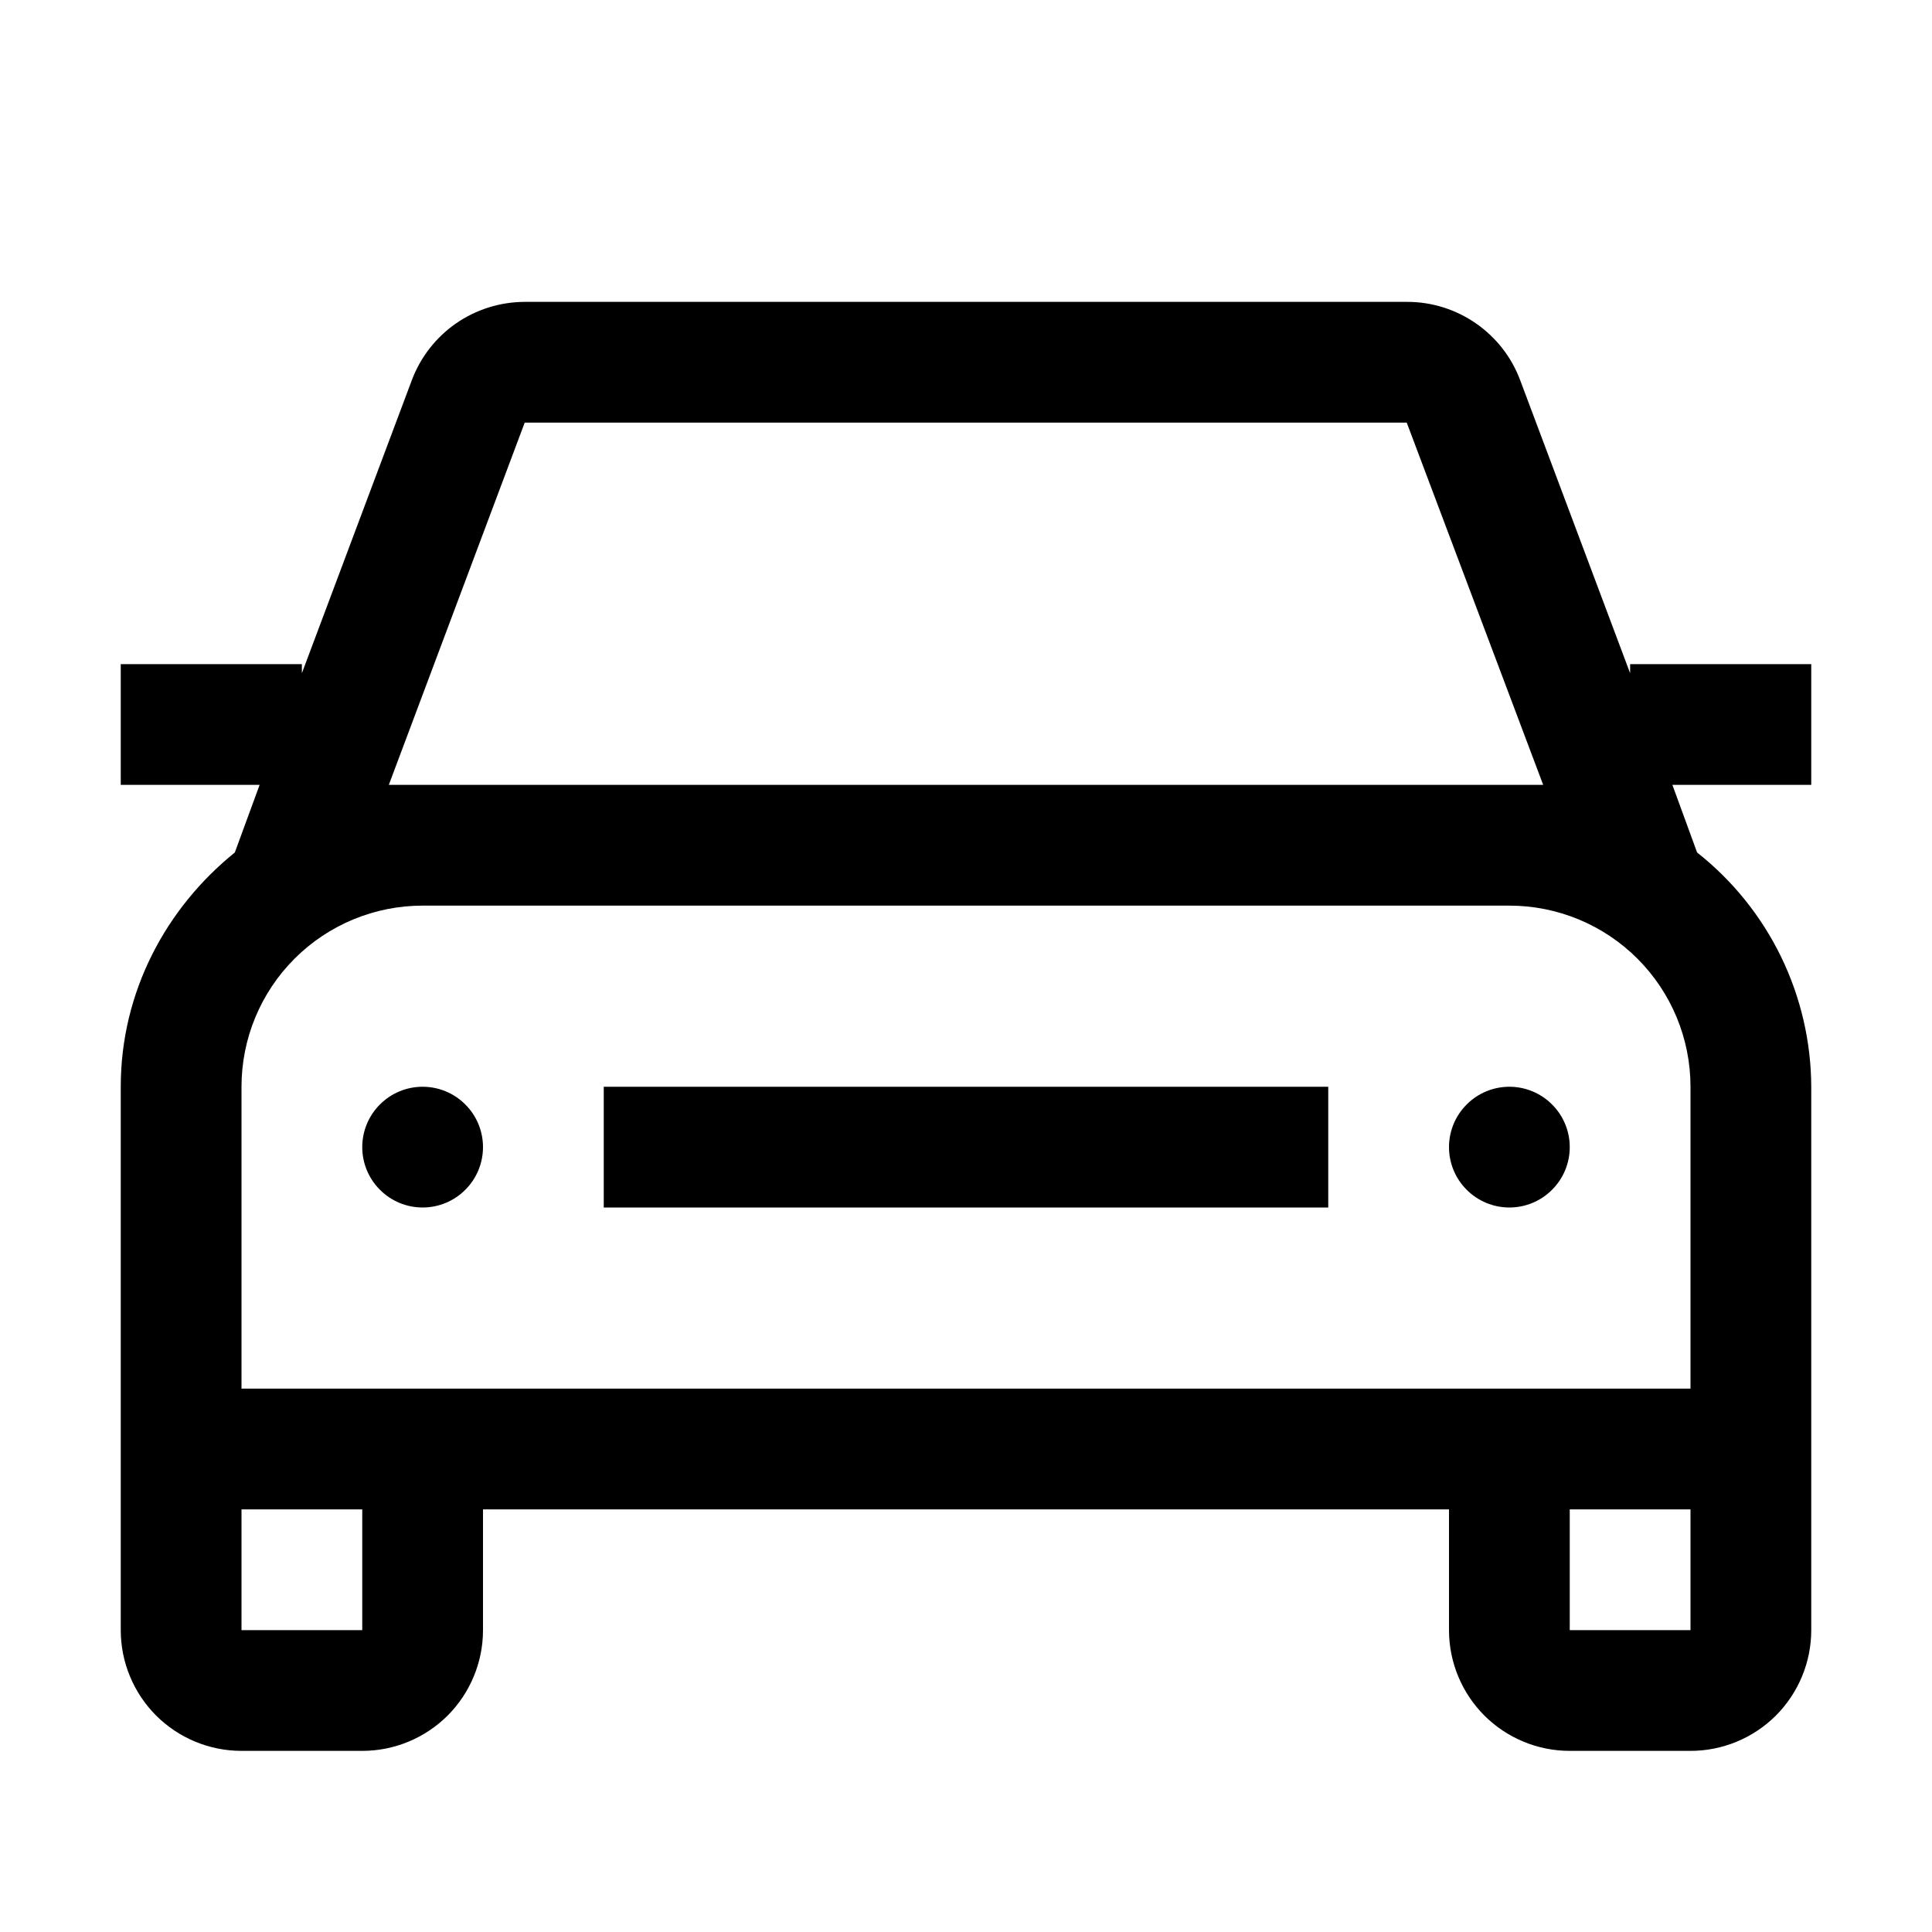
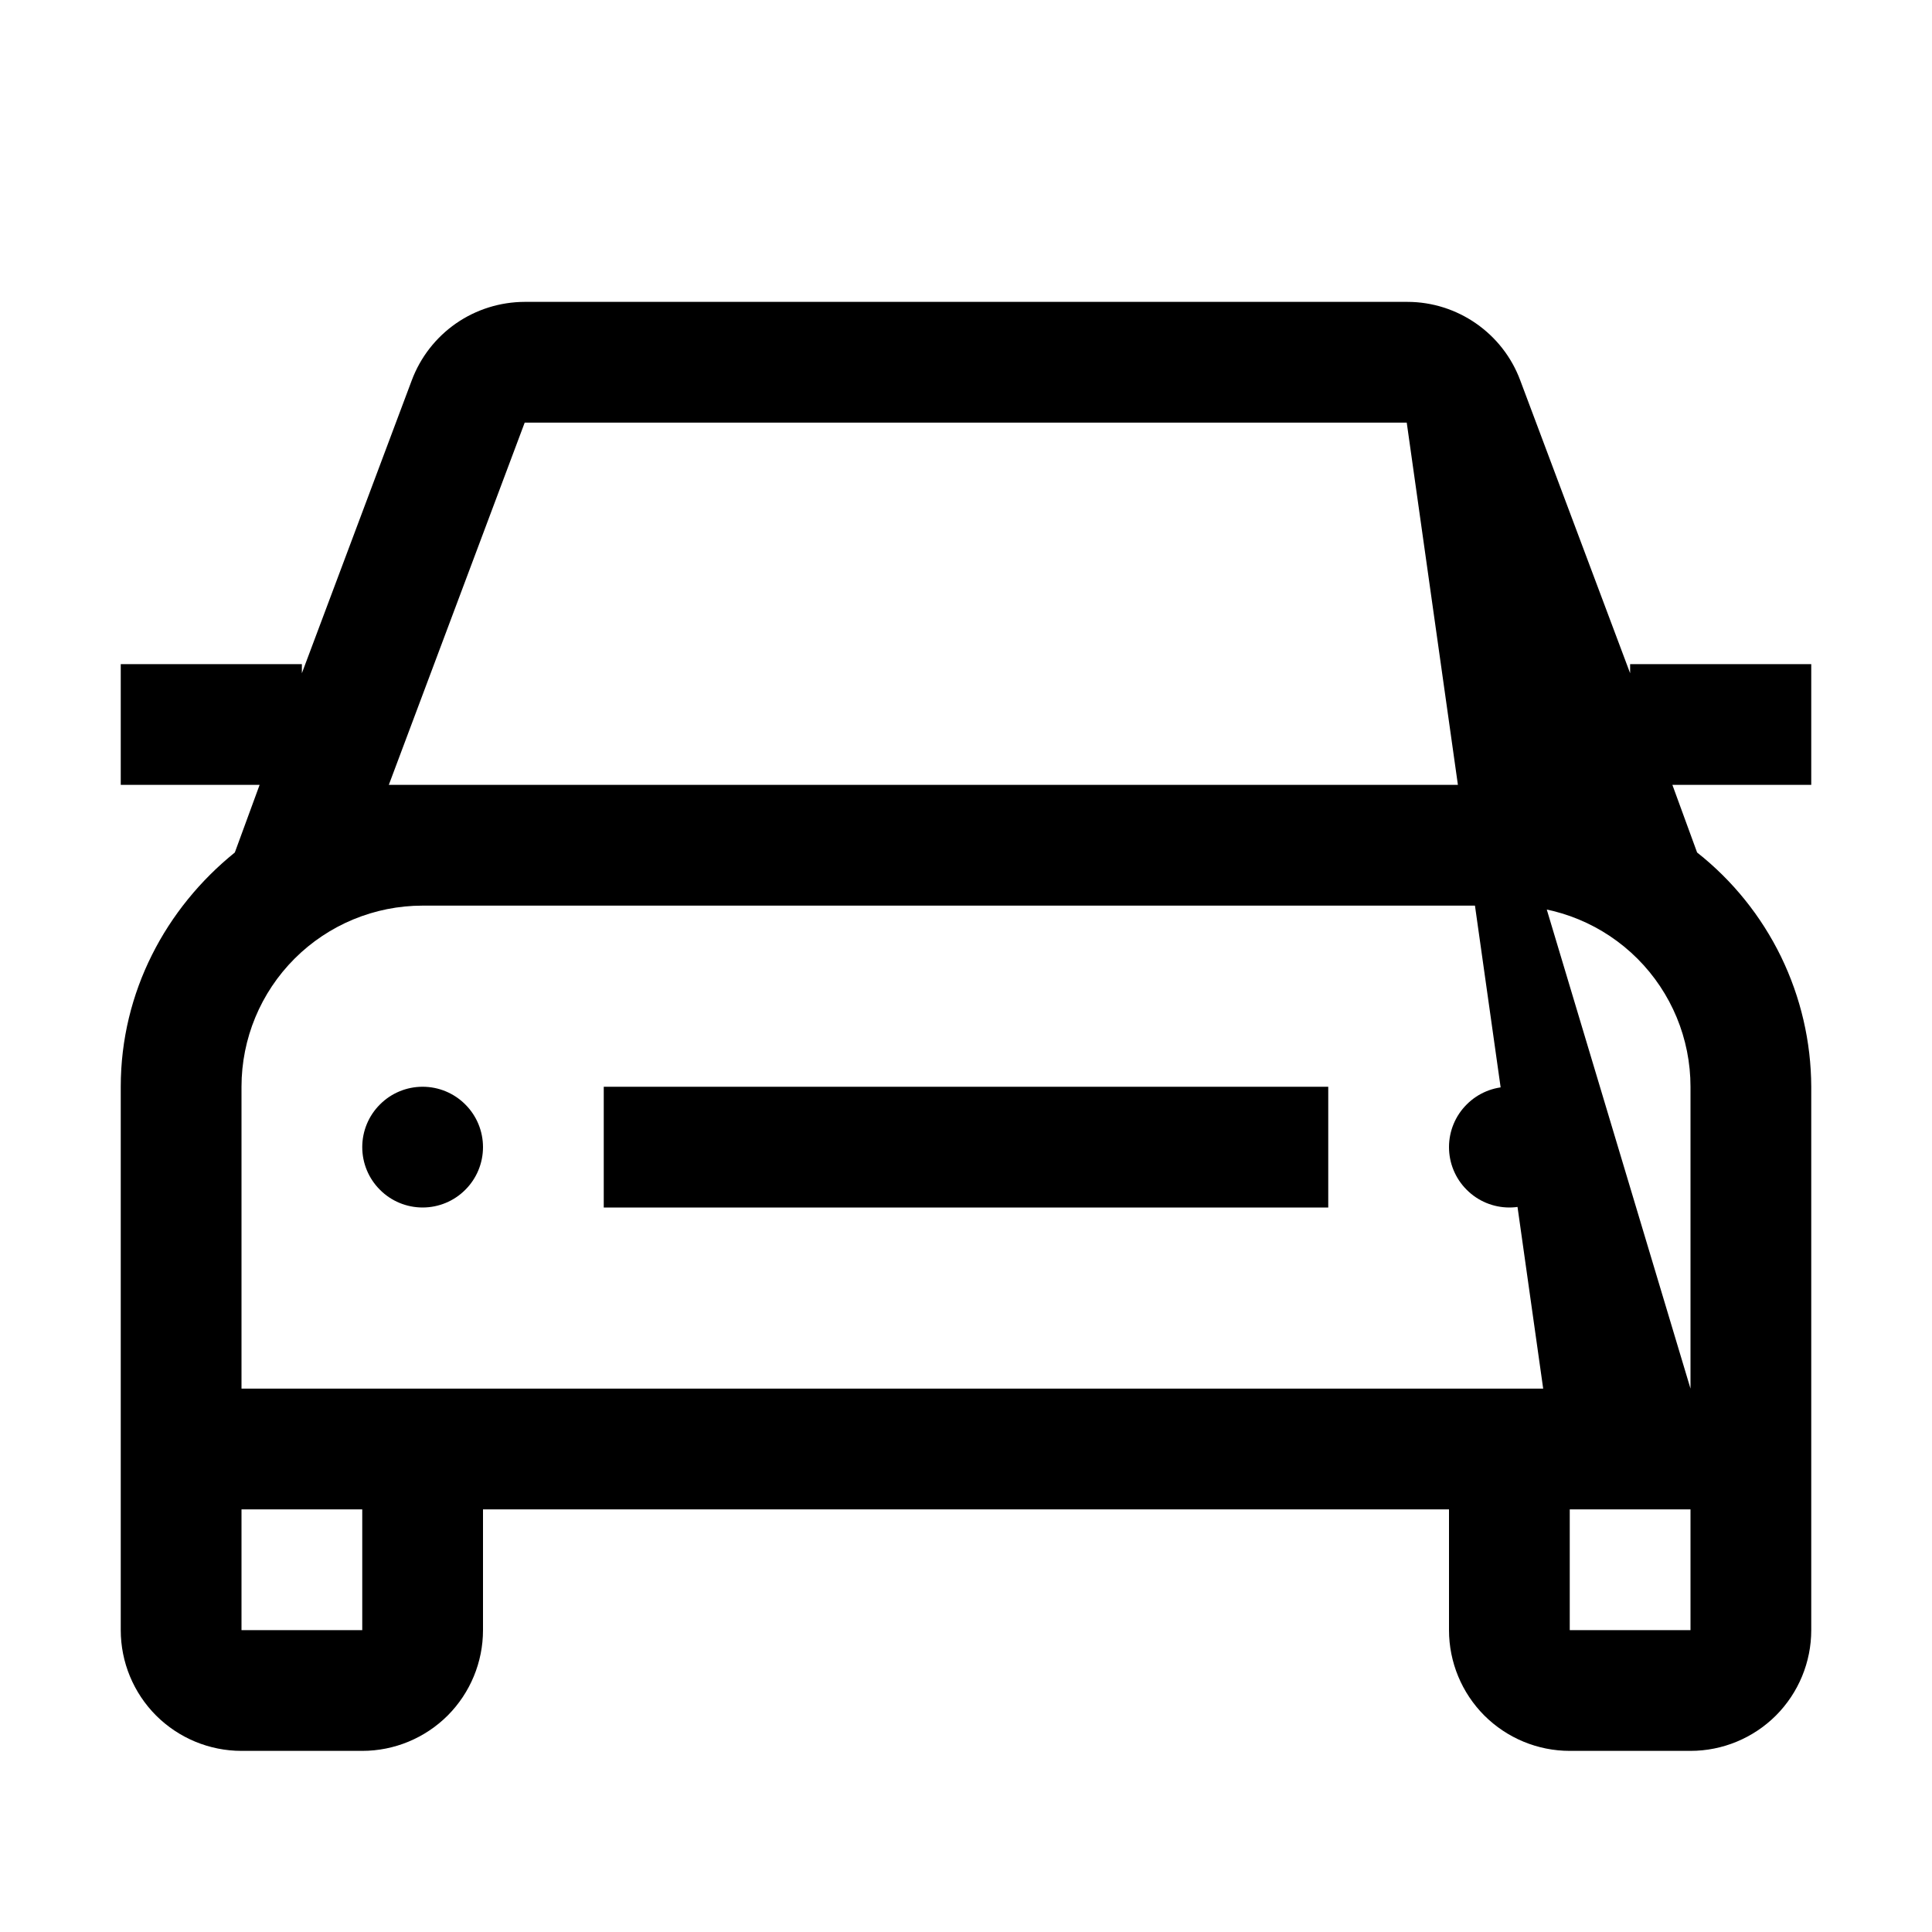
<svg xmlns="http://www.w3.org/2000/svg" width="24" height="24" viewBox="0 0 24 24" fill="none">
-   <path d="M19.5 14.25C19.5 14.449 19.421 14.64 19.28 14.78C19.14 14.921 18.949 15 18.75 15C18.551 15 18.36 14.921 18.22 14.78C18.079 14.64 18 14.449 18 14.25C18 14.051 18.079 13.86 18.22 13.72C18.36 13.579 18.551 13.5 18.75 13.5C18.949 13.5 19.14 13.579 19.28 13.72C19.421 13.86 19.5 14.051 19.5 14.25ZM5.25 13.5C5.051 13.5 4.86 13.579 4.72 13.72C4.579 13.86 4.5 14.051 4.5 14.25C4.5 14.449 4.579 14.64 4.72 14.78C4.86 14.921 5.051 15 5.25 15C5.449 15 5.64 14.921 5.78 14.78C5.921 14.64 6 14.449 6 14.25C6 14.051 5.921 13.86 5.78 13.72C5.64 13.579 5.449 13.5 5.25 13.5ZM20.775 9.75L21.082 10.59C21.522 10.937 21.878 11.379 22.124 11.883C22.369 12.387 22.498 12.94 22.5 13.5V20.25C22.5 20.648 22.342 21.029 22.061 21.311C21.779 21.592 21.398 21.75 21 21.75H19.5C19.102 21.75 18.721 21.592 18.439 21.311C18.158 21.029 18 20.648 18 20.25V18.75H6V20.25C6 20.648 5.842 21.029 5.561 21.311C5.279 21.592 4.898 21.75 4.5 21.75H3C2.602 21.75 2.221 21.592 1.939 21.311C1.658 21.029 1.5 20.648 1.5 20.25V13.5C1.5 12.322 2.062 11.28 2.917 10.59L3.225 9.75H1.5V8.25H3.75V8.363L5.115 4.725C5.222 4.439 5.413 4.193 5.664 4.018C5.915 3.844 6.212 3.751 6.518 3.75H17.483C18.105 3.75 18.668 4.14 18.885 4.725L20.25 8.363V8.25H22.5V9.75H20.775ZM4.5 18.75H3V20.25H4.5V18.75ZM21 18.75H19.5V20.25H21V18.75ZM21 17.25V13.5C21 12.903 20.763 12.331 20.341 11.909C19.919 11.487 19.347 11.25 18.75 11.25H5.25C4.653 11.25 4.081 11.487 3.659 11.909C3.237 12.331 3 12.903 3 13.5V17.25H21ZM18.75 9.75H19.17L17.475 5.25H6.518L4.83 9.75H18.75ZM7.5 15H16.5V13.5H7.5V15Z" fill="black" />
+   <path d="M19.5 14.25C19.5 14.449 19.421 14.64 19.28 14.78C19.14 14.921 18.949 15 18.75 15C18.551 15 18.36 14.921 18.22 14.78C18.079 14.64 18 14.449 18 14.25C18 14.051 18.079 13.86 18.22 13.72C18.36 13.579 18.551 13.5 18.75 13.5C18.949 13.5 19.14 13.579 19.28 13.72C19.421 13.86 19.5 14.051 19.5 14.25ZM5.25 13.5C5.051 13.5 4.86 13.579 4.72 13.72C4.579 13.86 4.5 14.051 4.5 14.25C4.5 14.449 4.579 14.64 4.72 14.78C4.86 14.921 5.051 15 5.25 15C5.449 15 5.64 14.921 5.78 14.78C5.921 14.64 6 14.449 6 14.25C6 14.051 5.921 13.86 5.78 13.72C5.64 13.579 5.449 13.5 5.25 13.5ZM20.775 9.75L21.082 10.59C21.522 10.937 21.878 11.379 22.124 11.883C22.369 12.387 22.498 12.94 22.5 13.5V20.25C22.5 20.648 22.342 21.029 22.061 21.311C21.779 21.592 21.398 21.75 21 21.75H19.5C19.102 21.75 18.721 21.592 18.439 21.311C18.158 21.029 18 20.648 18 20.25V18.75H6V20.25C6 20.648 5.842 21.029 5.561 21.311C5.279 21.592 4.898 21.75 4.5 21.75H3C2.602 21.75 2.221 21.592 1.939 21.311C1.658 21.029 1.5 20.648 1.5 20.25V13.5C1.5 12.322 2.062 11.28 2.917 10.59L3.225 9.75H1.5V8.25H3.75V8.363L5.115 4.725C5.222 4.439 5.413 4.193 5.664 4.018C5.915 3.844 6.212 3.751 6.518 3.75H17.483C18.105 3.75 18.668 4.14 18.885 4.725L20.25 8.363V8.25H22.5V9.75H20.775ZM4.5 18.75H3V20.25H4.5V18.75ZM21 18.75H19.5V20.25H21V18.75ZM21 17.25V13.5C21 12.903 20.763 12.331 20.341 11.909C19.919 11.487 19.347 11.25 18.75 11.25H5.25C4.653 11.25 4.081 11.487 3.659 11.909C3.237 12.331 3 12.903 3 13.5V17.25H21ZH19.17L17.475 5.25H6.518L4.83 9.75H18.75ZM7.5 15H16.5V13.5H7.5V15Z" fill="black" />
</svg>